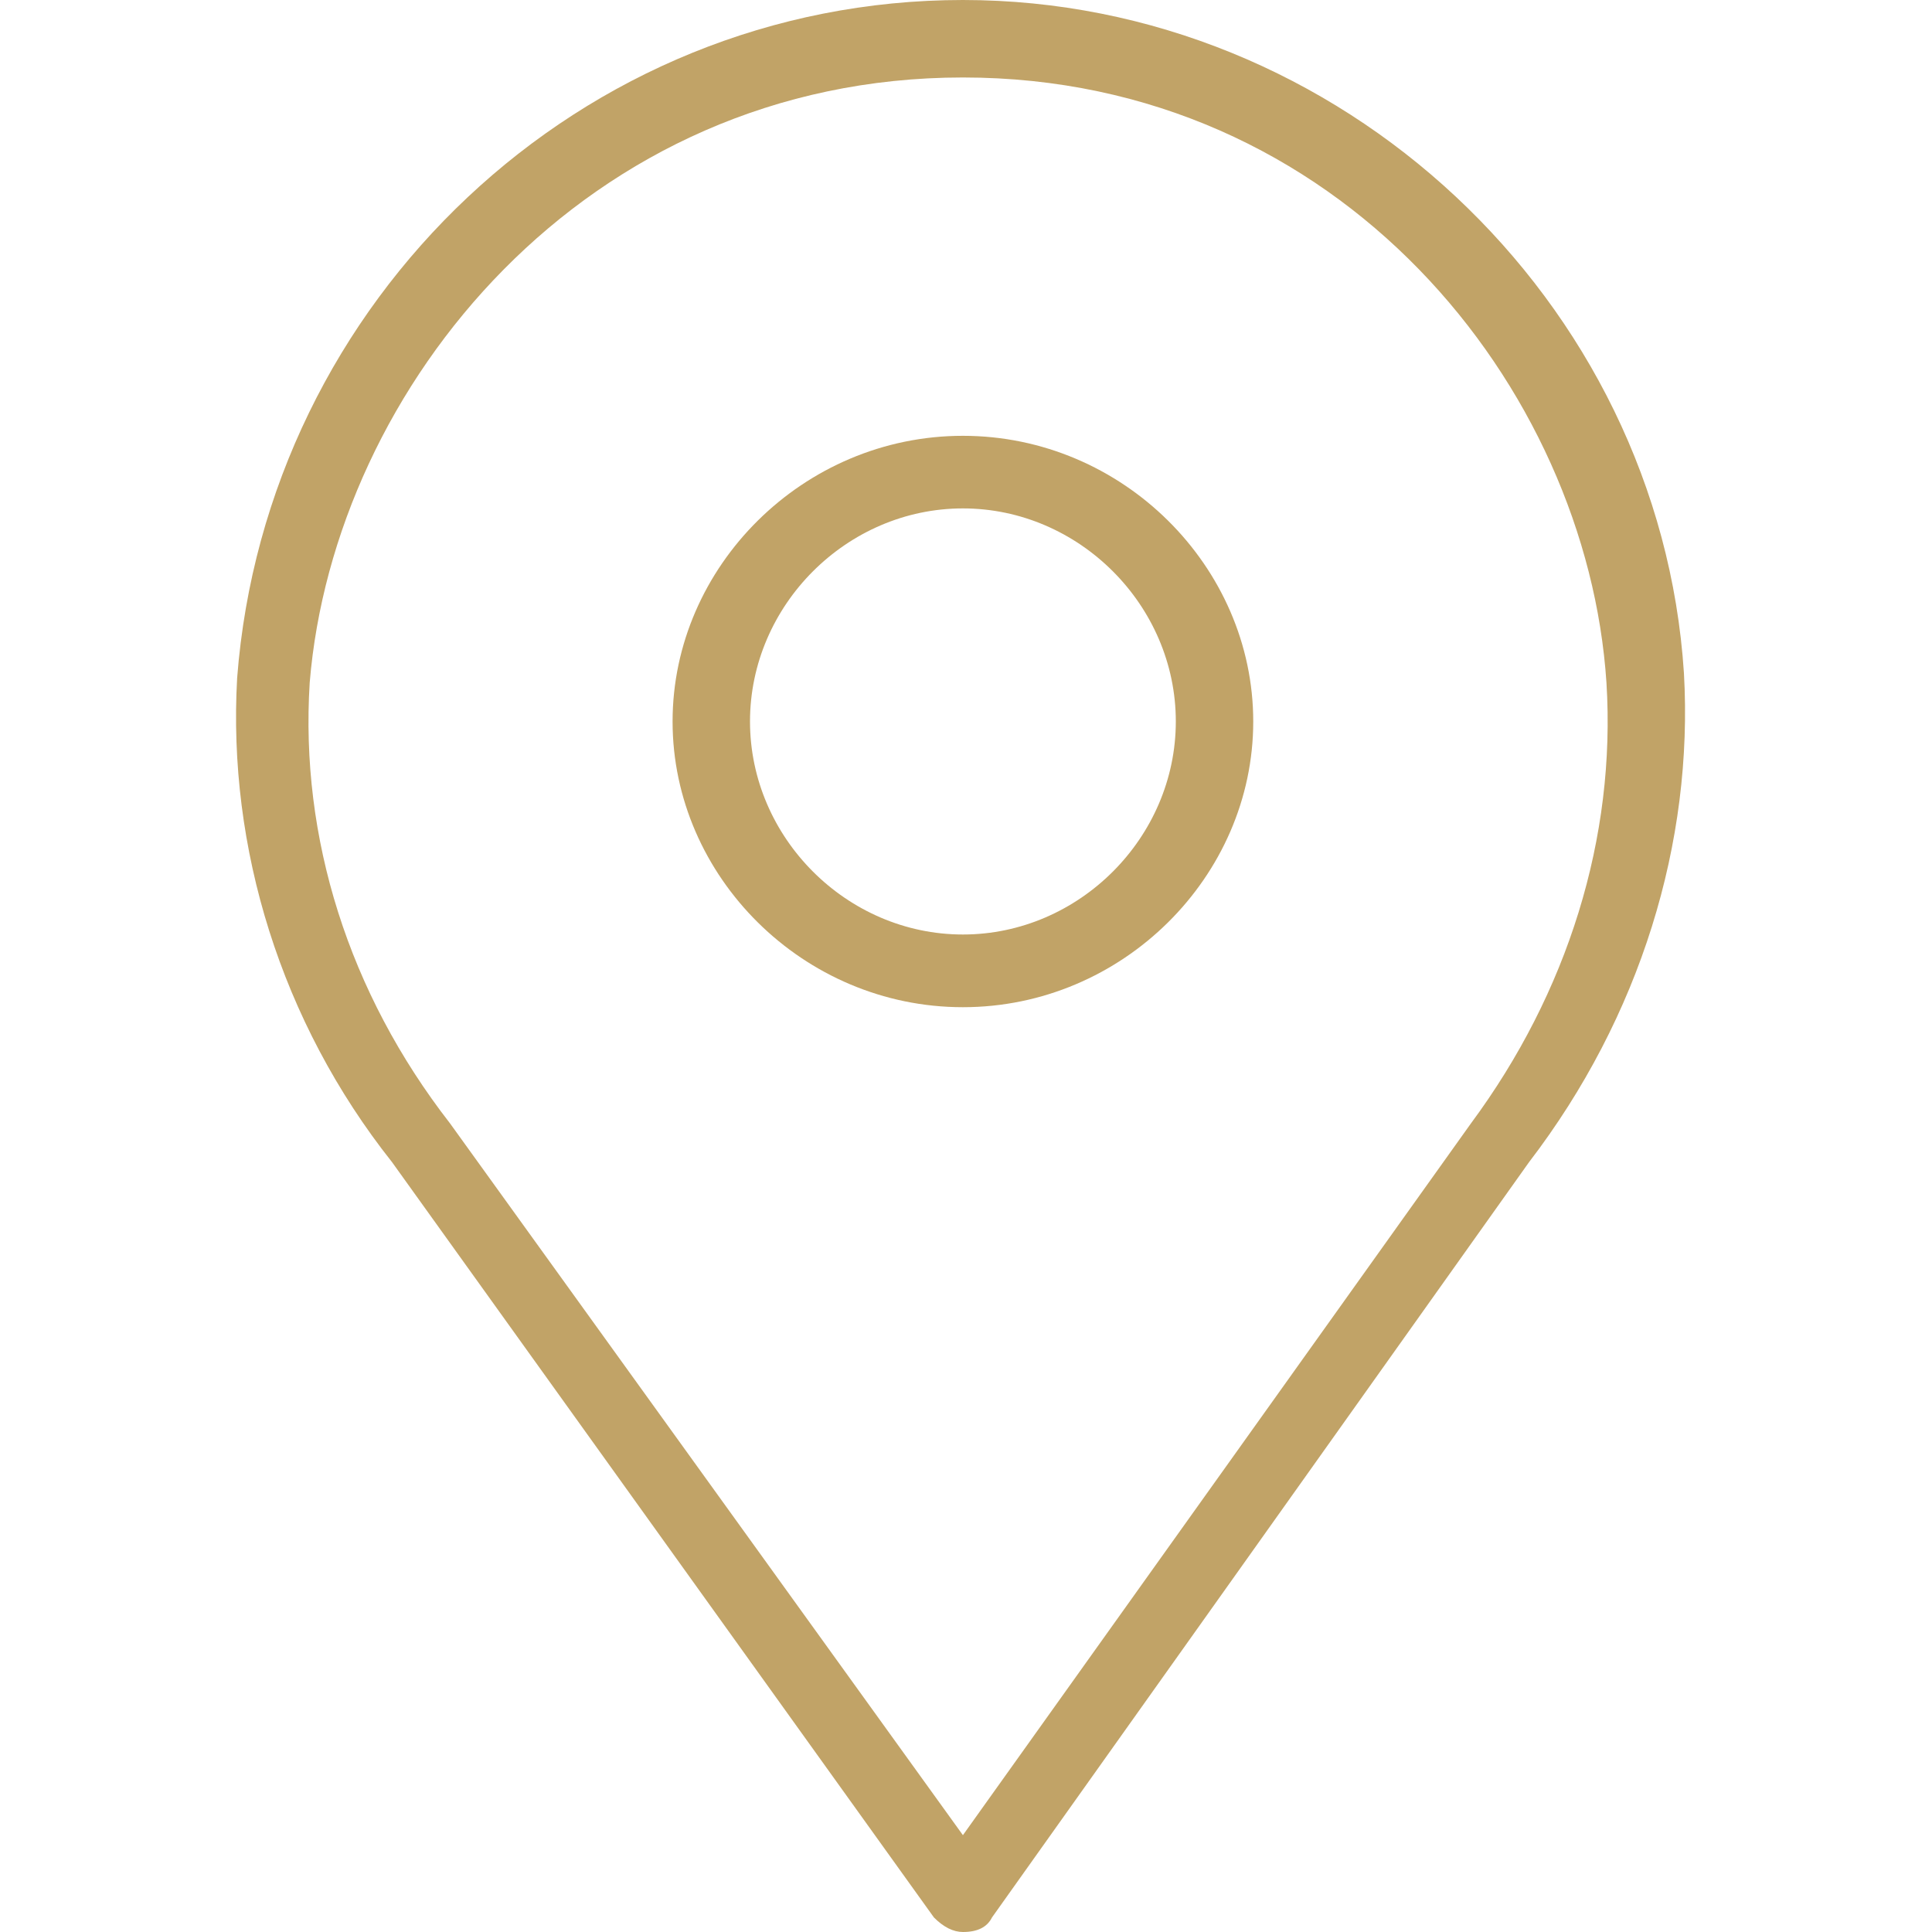
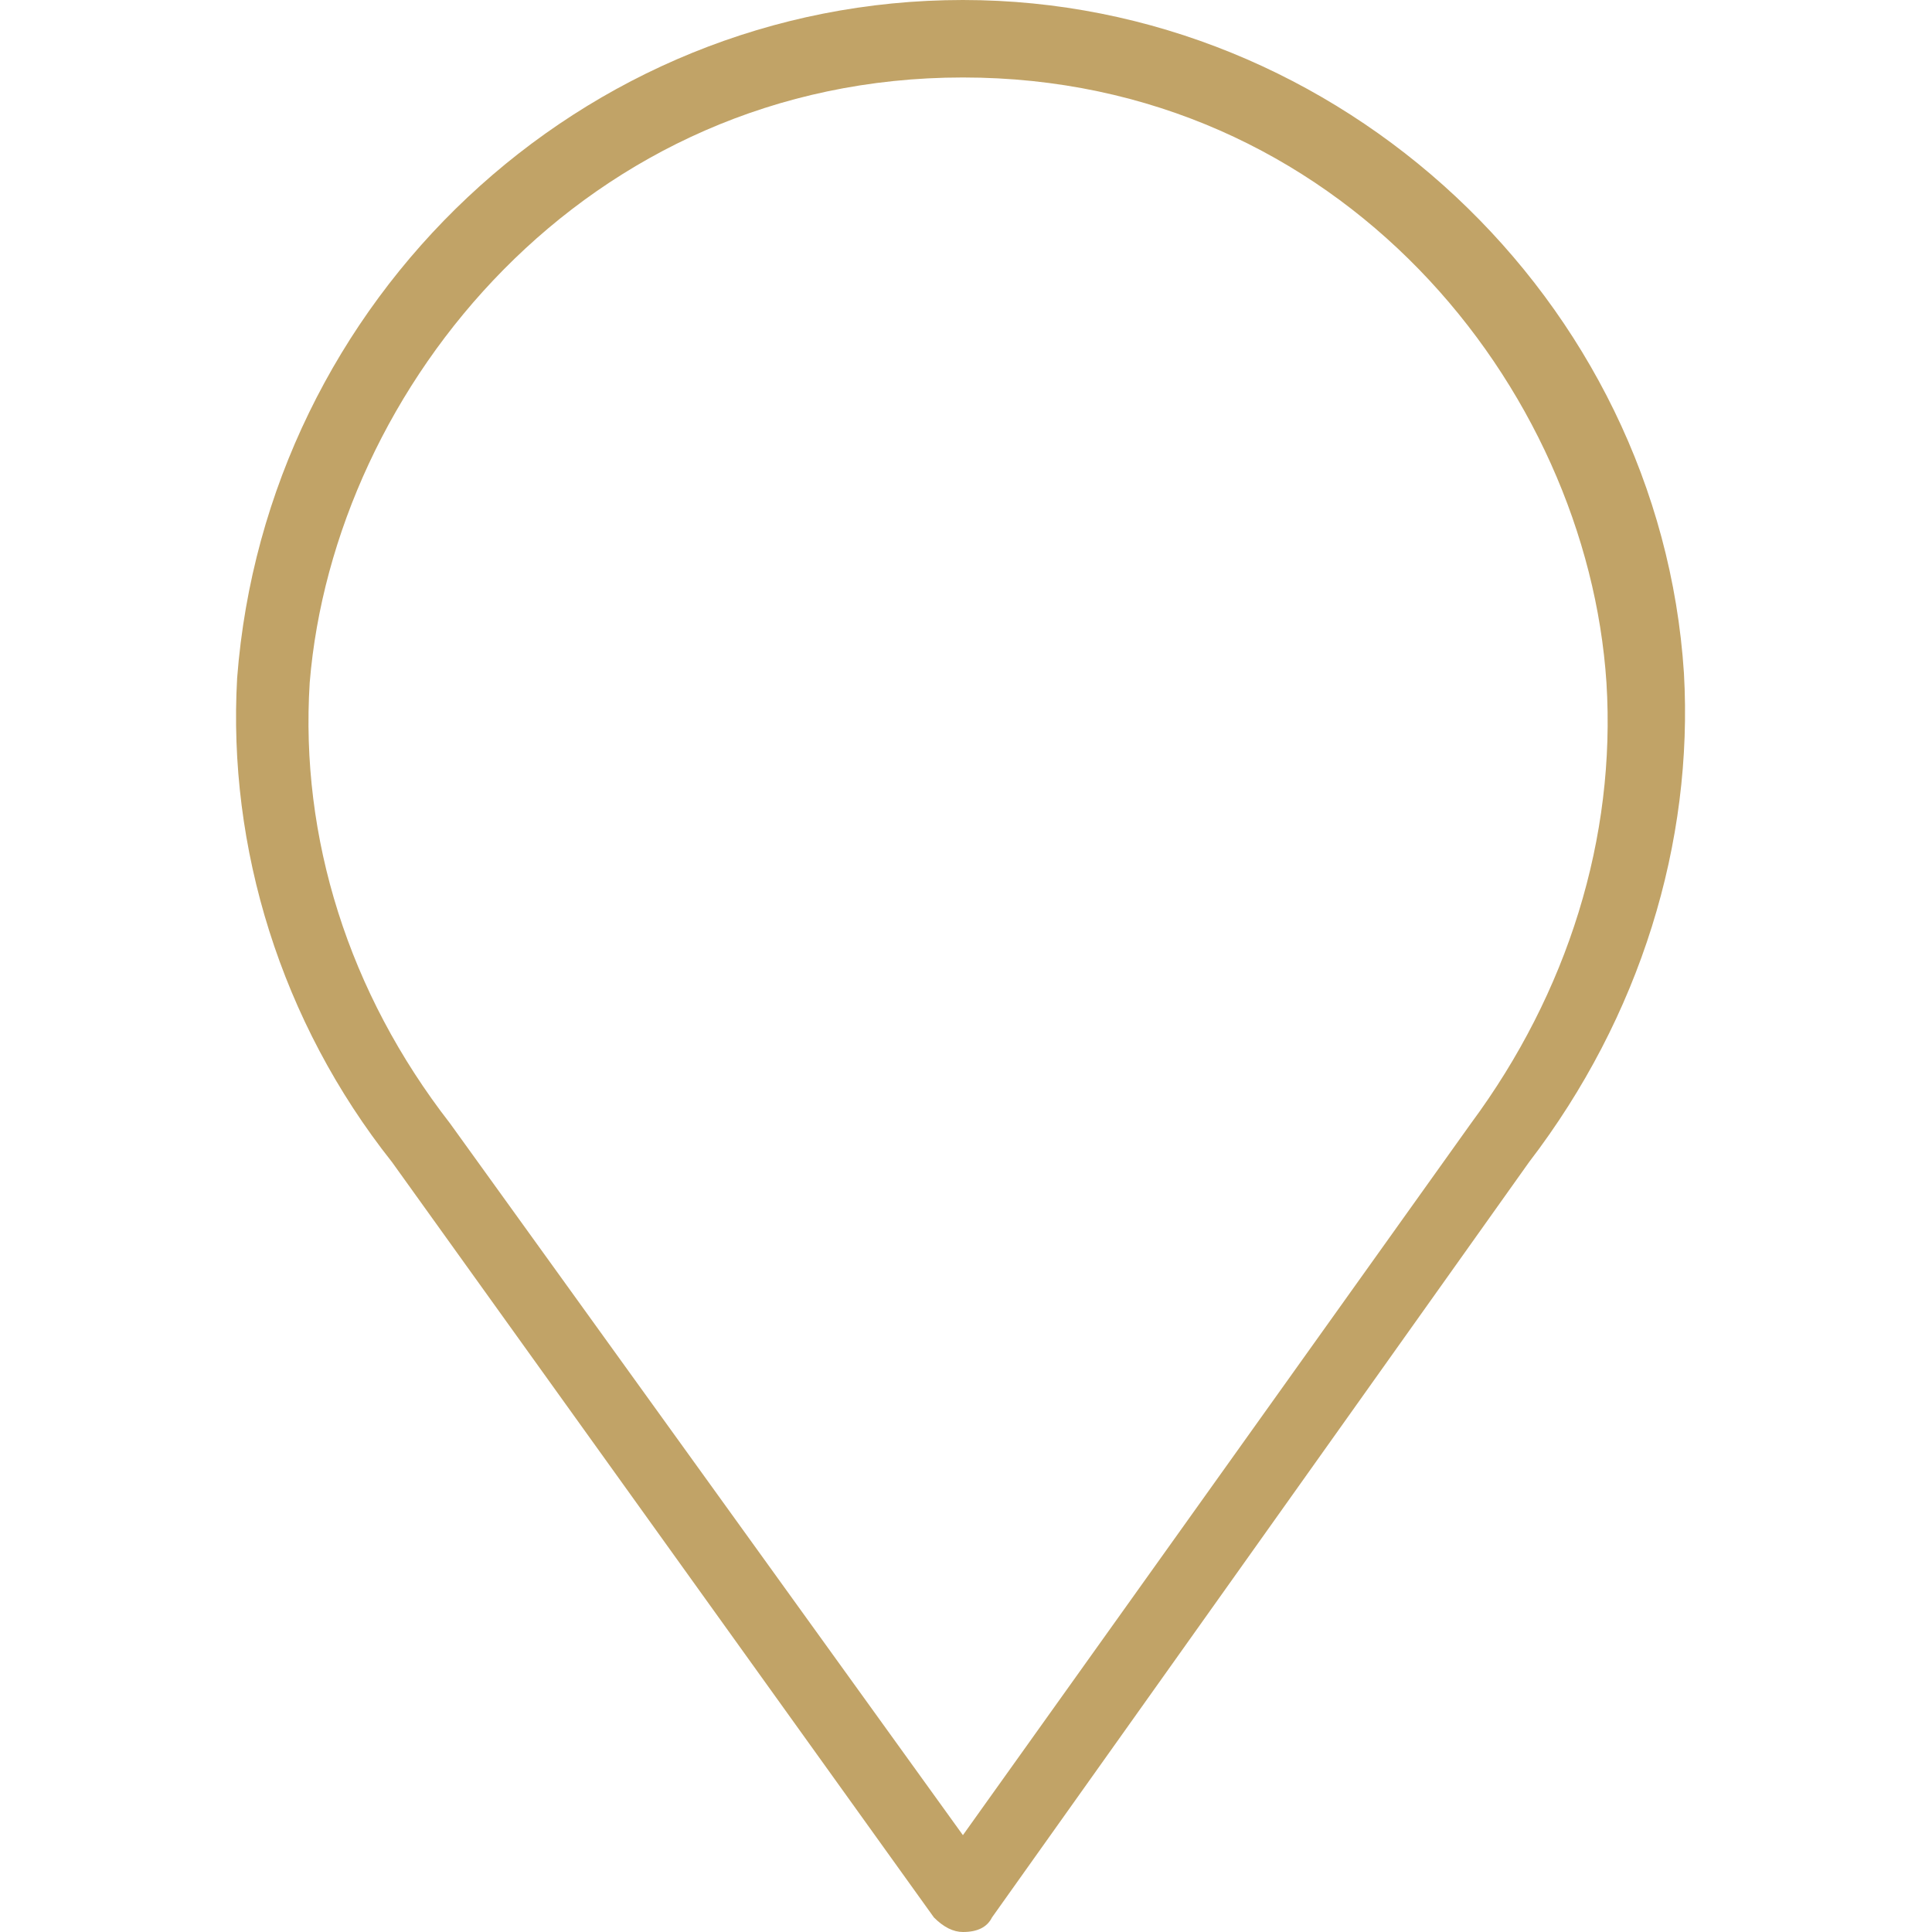
<svg xmlns="http://www.w3.org/2000/svg" id="art" viewBox="0 0 40 40">
  <defs>
    <style>
      .cls-1 {
        fill: none;
      }

      .cls-1, .cls-2 {
        stroke-width: 0px;
      }

      .cls-2 {
        fill: #c1a367;
      }
    </style>
  </defs>
  <g>
    <path class="cls-2" d="M19.936,0C12.022,0,5.511,6.216,4.91,14.035c-.2,3.509.902,7.118,3.206,10.025l11.22,15.639c.2.201.401.301.601.301.301,0,.501-.1.601-.301l11.12-15.639c2.304-3.008,3.406-6.617,3.206-10.125C34.362,6.216,27.75,0,19.936,0ZM30.455,23.258l-10.519,14.737-10.619-14.737c-2.104-2.707-3.106-5.915-2.905-9.123.501-6.115,5.71-12.531,13.524-12.531s12.923,6.416,13.324,12.531c.2,3.208-.801,6.416-2.805,9.123Z" />
-     <path class="cls-2" d="M19.936,9.023c-3.306,0-6.011,2.707-6.011,5.915s2.705,5.915,6.011,5.915,6.011-2.707,6.011-5.915-2.705-5.915-6.011-5.915ZM19.936,19.348c-2.404,0-4.408-2.005-4.408-4.411s2.004-4.411,4.408-4.411,4.408,2.005,4.408,4.411-2.004,4.411-4.408,4.411Z" />
  </g>
-   <rect class="cls-1" y="0" width="40" height="40" />
</svg>